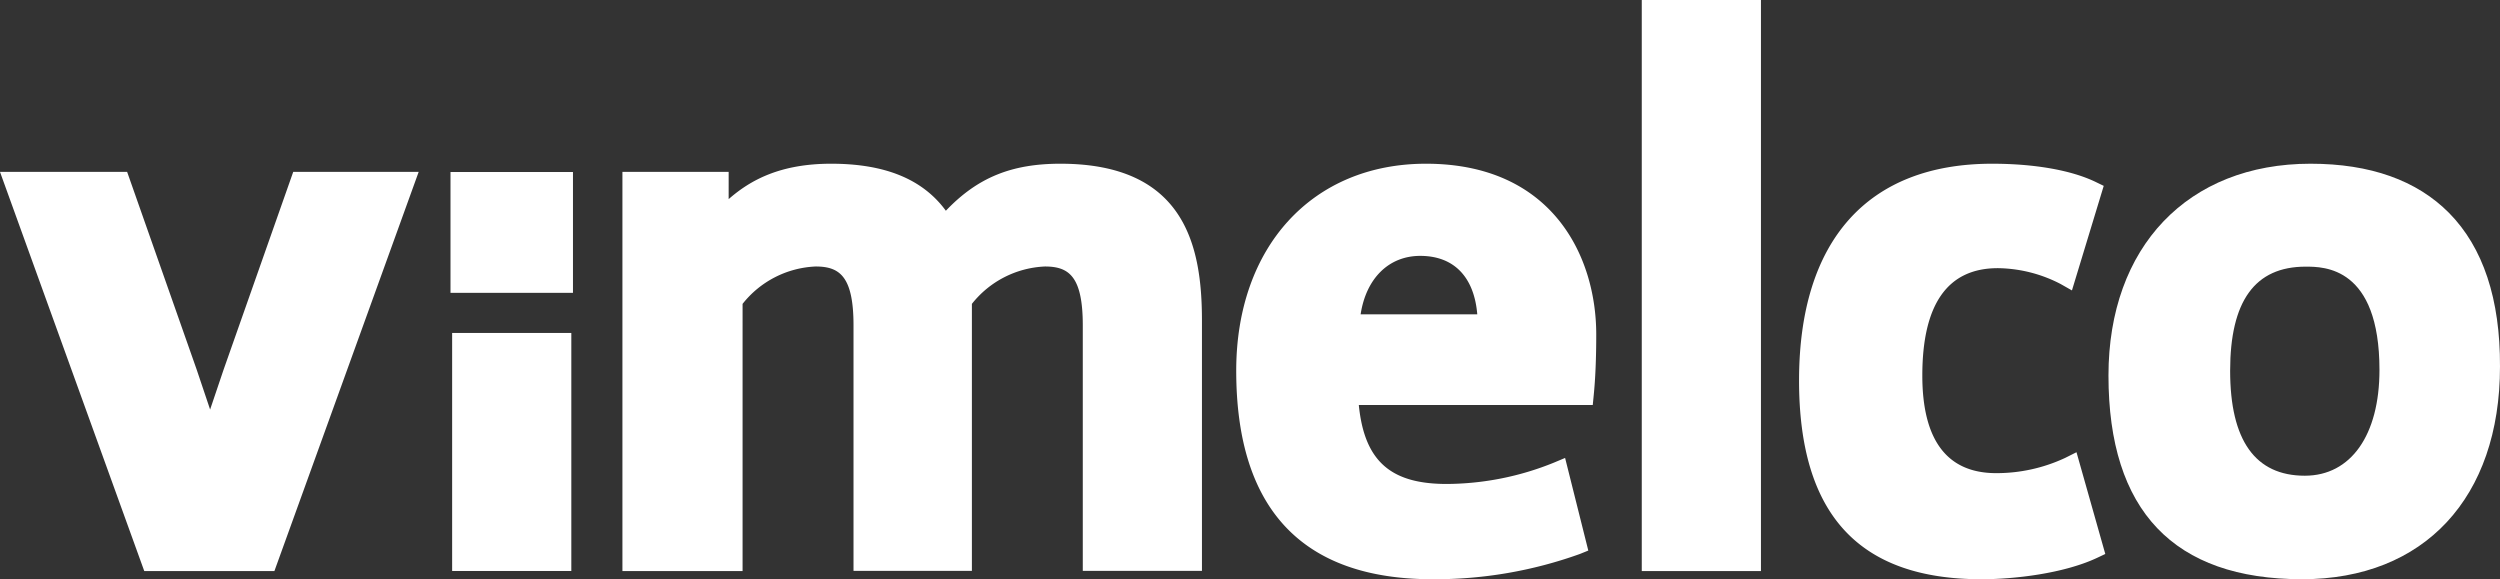
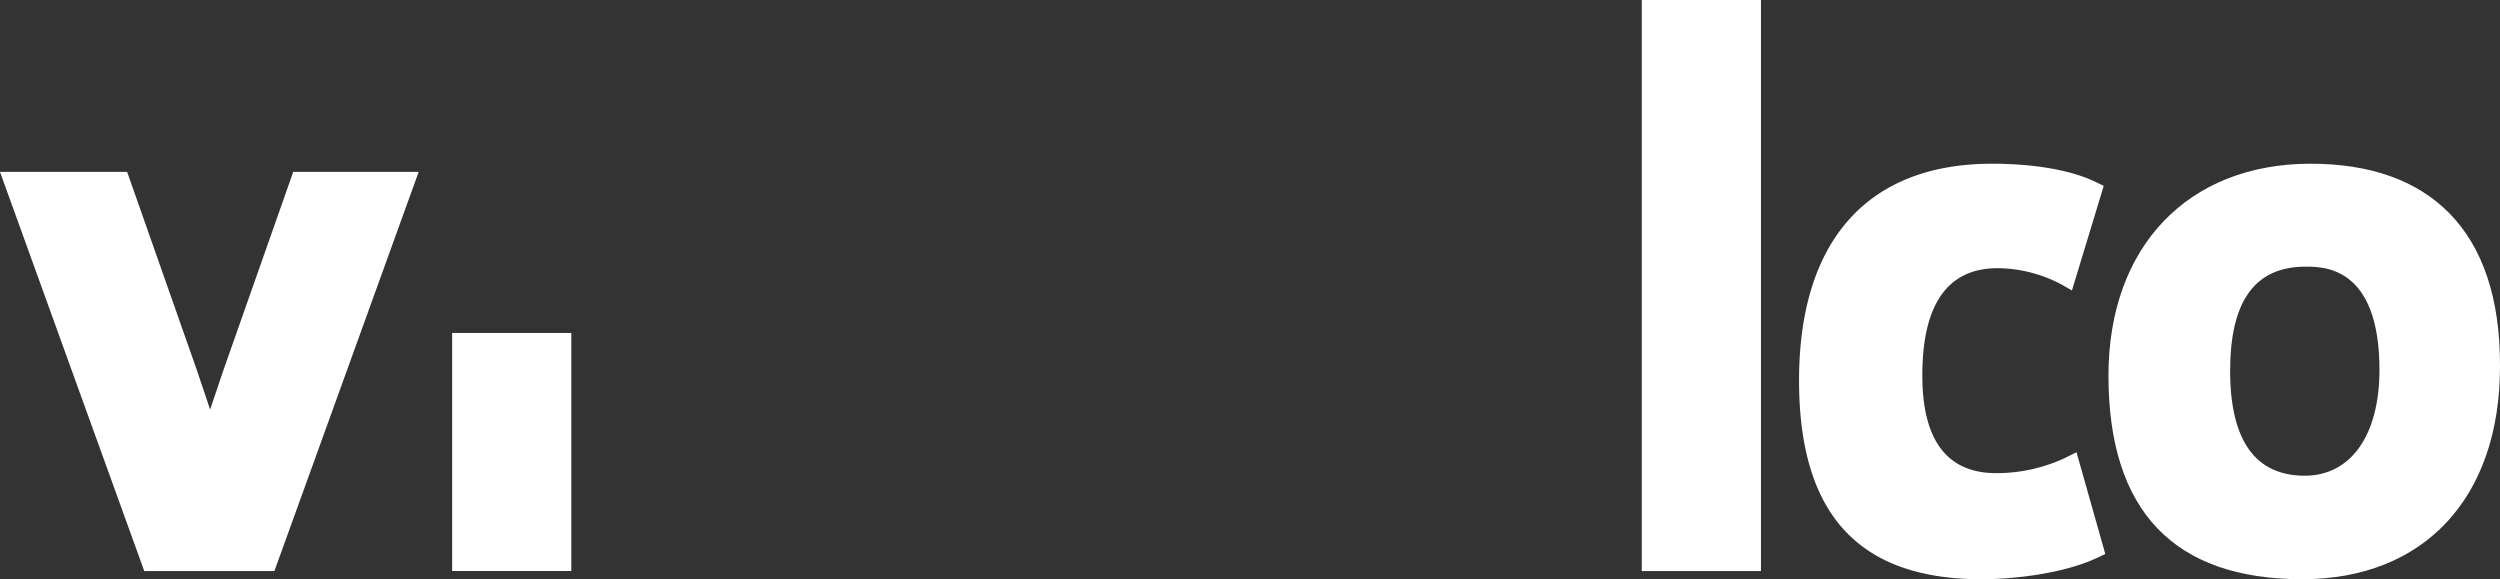
<svg xmlns="http://www.w3.org/2000/svg" width="292.697" height="67.816" viewBox="0 0 292.697 67.816">
  <rect x="0" y="0" width="292.697" height="67.816" fill="#333333" stroke="none" />
  <path d="M26.172,64,24.6,68.654l-1.572-4.673L14.885,40.83H0L16.891,87.566H32.126L49.018,40.83H34.33Z" transform="translate(0 -20.705)" fill="#fff" />
-   <path d="M199.125,38.89c-5.708,0-9.7,1.612-13.407,5.506-2.711-3.7-7.122-5.506-13.431-5.506-5.944,0-9.439,1.9-12,4.145V39.846H147.85V86.582h14.067V55.3a11.528,11.528,0,0,1,8.552-4.377c2.8,0,4.436,1.134,4.436,6.9V86.562h13.86V55.3a11.526,11.526,0,0,1,8.547-4.377c2.8,0,4.436,1.134,4.436,6.9V86.562H215.7V57.181C215.686,48.664,213.8,38.89,199.125,38.89Z" transform="translate(-74.977 -19.722)" fill="#fff" />
-   <path d="M315.864,38.89c-13.308,0-22.214,9.735-22.214,24.23,0,16.2,7.733,24.418,22.983,24.418a50.185,50.185,0,0,0,17.251-2.957l.986-.4-2.716-10.844-1.316.552a33.709,33.709,0,0,1-12.564,2.494c-6.57,0-9.621-2.7-10.272-9.242h27.39l.108-1.1c.2-1.972.3-4.337.3-7.211C335.782,49.62,330.567,38.89,315.864,38.89Zm-7.65,17.636c.641-4.2,3.288-6.846,6.979-6.846,3.943,0,6.314,2.464,6.679,6.846Z" transform="translate(-148.914 -19.722)" fill="#fff" />
  <rect width="13.954" height="66.86" transform="translate(192.216)" fill="#fff" />
  <path d="M458.49,73.333a18.977,18.977,0,0,1-8.078,1.784c-5.737,0-8.645-3.845-8.645-11.425,0-8.345,2.957-12.574,8.833-12.574a16.3,16.3,0,0,1,7.354,1.853l1.331.754,3.721-12.243-.946-.458c-2.849-1.375-7.157-2.134-12.125-2.134-14.575,0-22.6,9.015-22.6,25.379,0,15.659,6.984,23.269,21.357,23.269,3.8,0,9.626-.66,13.559-2.514l.937-.444-3.371-11.913Z" transform="translate(-216.704 -19.722)" fill="#fff" />
  <path d="M540.719,44.657c-3.78-3.825-9.237-5.767-16.221-5.767-14.368,0-23.659,9.735-23.659,24.8,0,15.822,7.635,23.846,22.673,23.846,14.294,0,23.166-9.542,23.166-24.9C546.713,54.741,544.7,48.689,540.719,44.657ZM523.828,75.418c-5.8,0-8.744-4.13-8.744-12.283s2.893-12.194,8.838-12.194c2.139,0,8.645,0,8.645,12.1C532.567,70.662,529.22,75.418,523.828,75.418Z" transform="translate(-253.982 -19.722)" fill="#fff" />
-   <rect width="14.338" height="14.146" transform="translate(52.744 20.139)" fill="#fff" />
  <rect width="13.954" height="27.868" transform="translate(52.936 38.982)" fill="#fff" />
</svg>